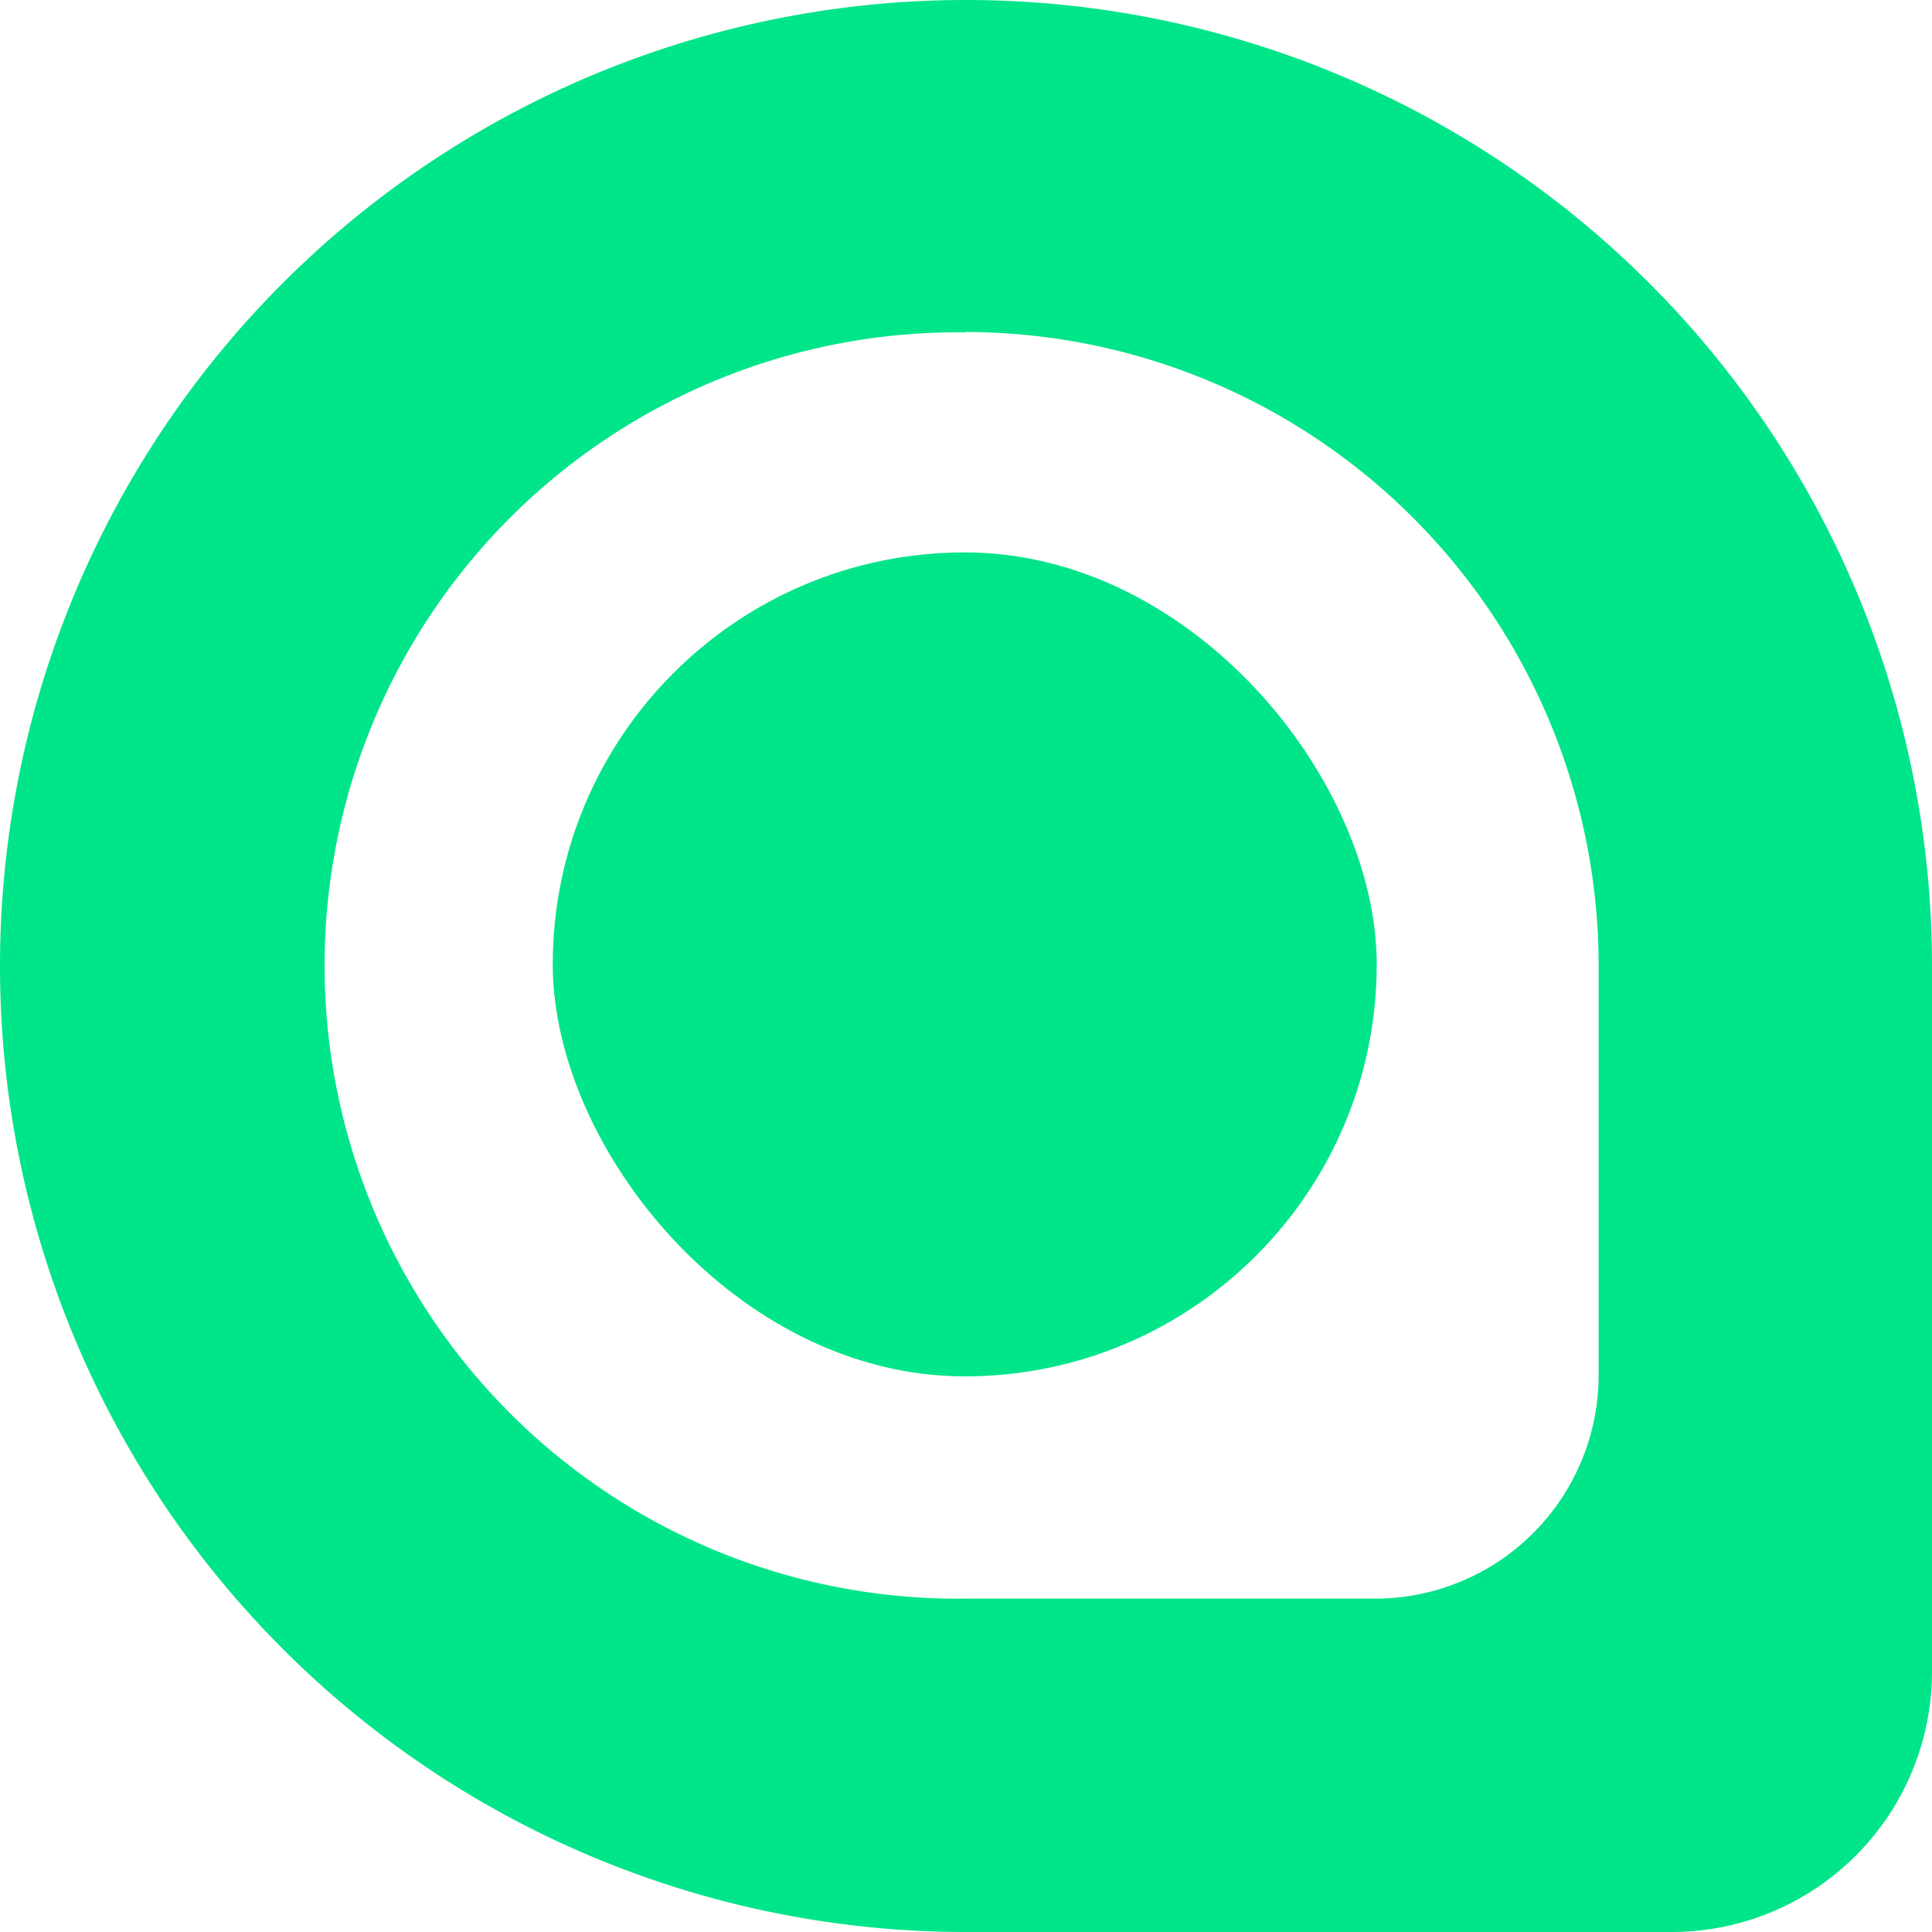
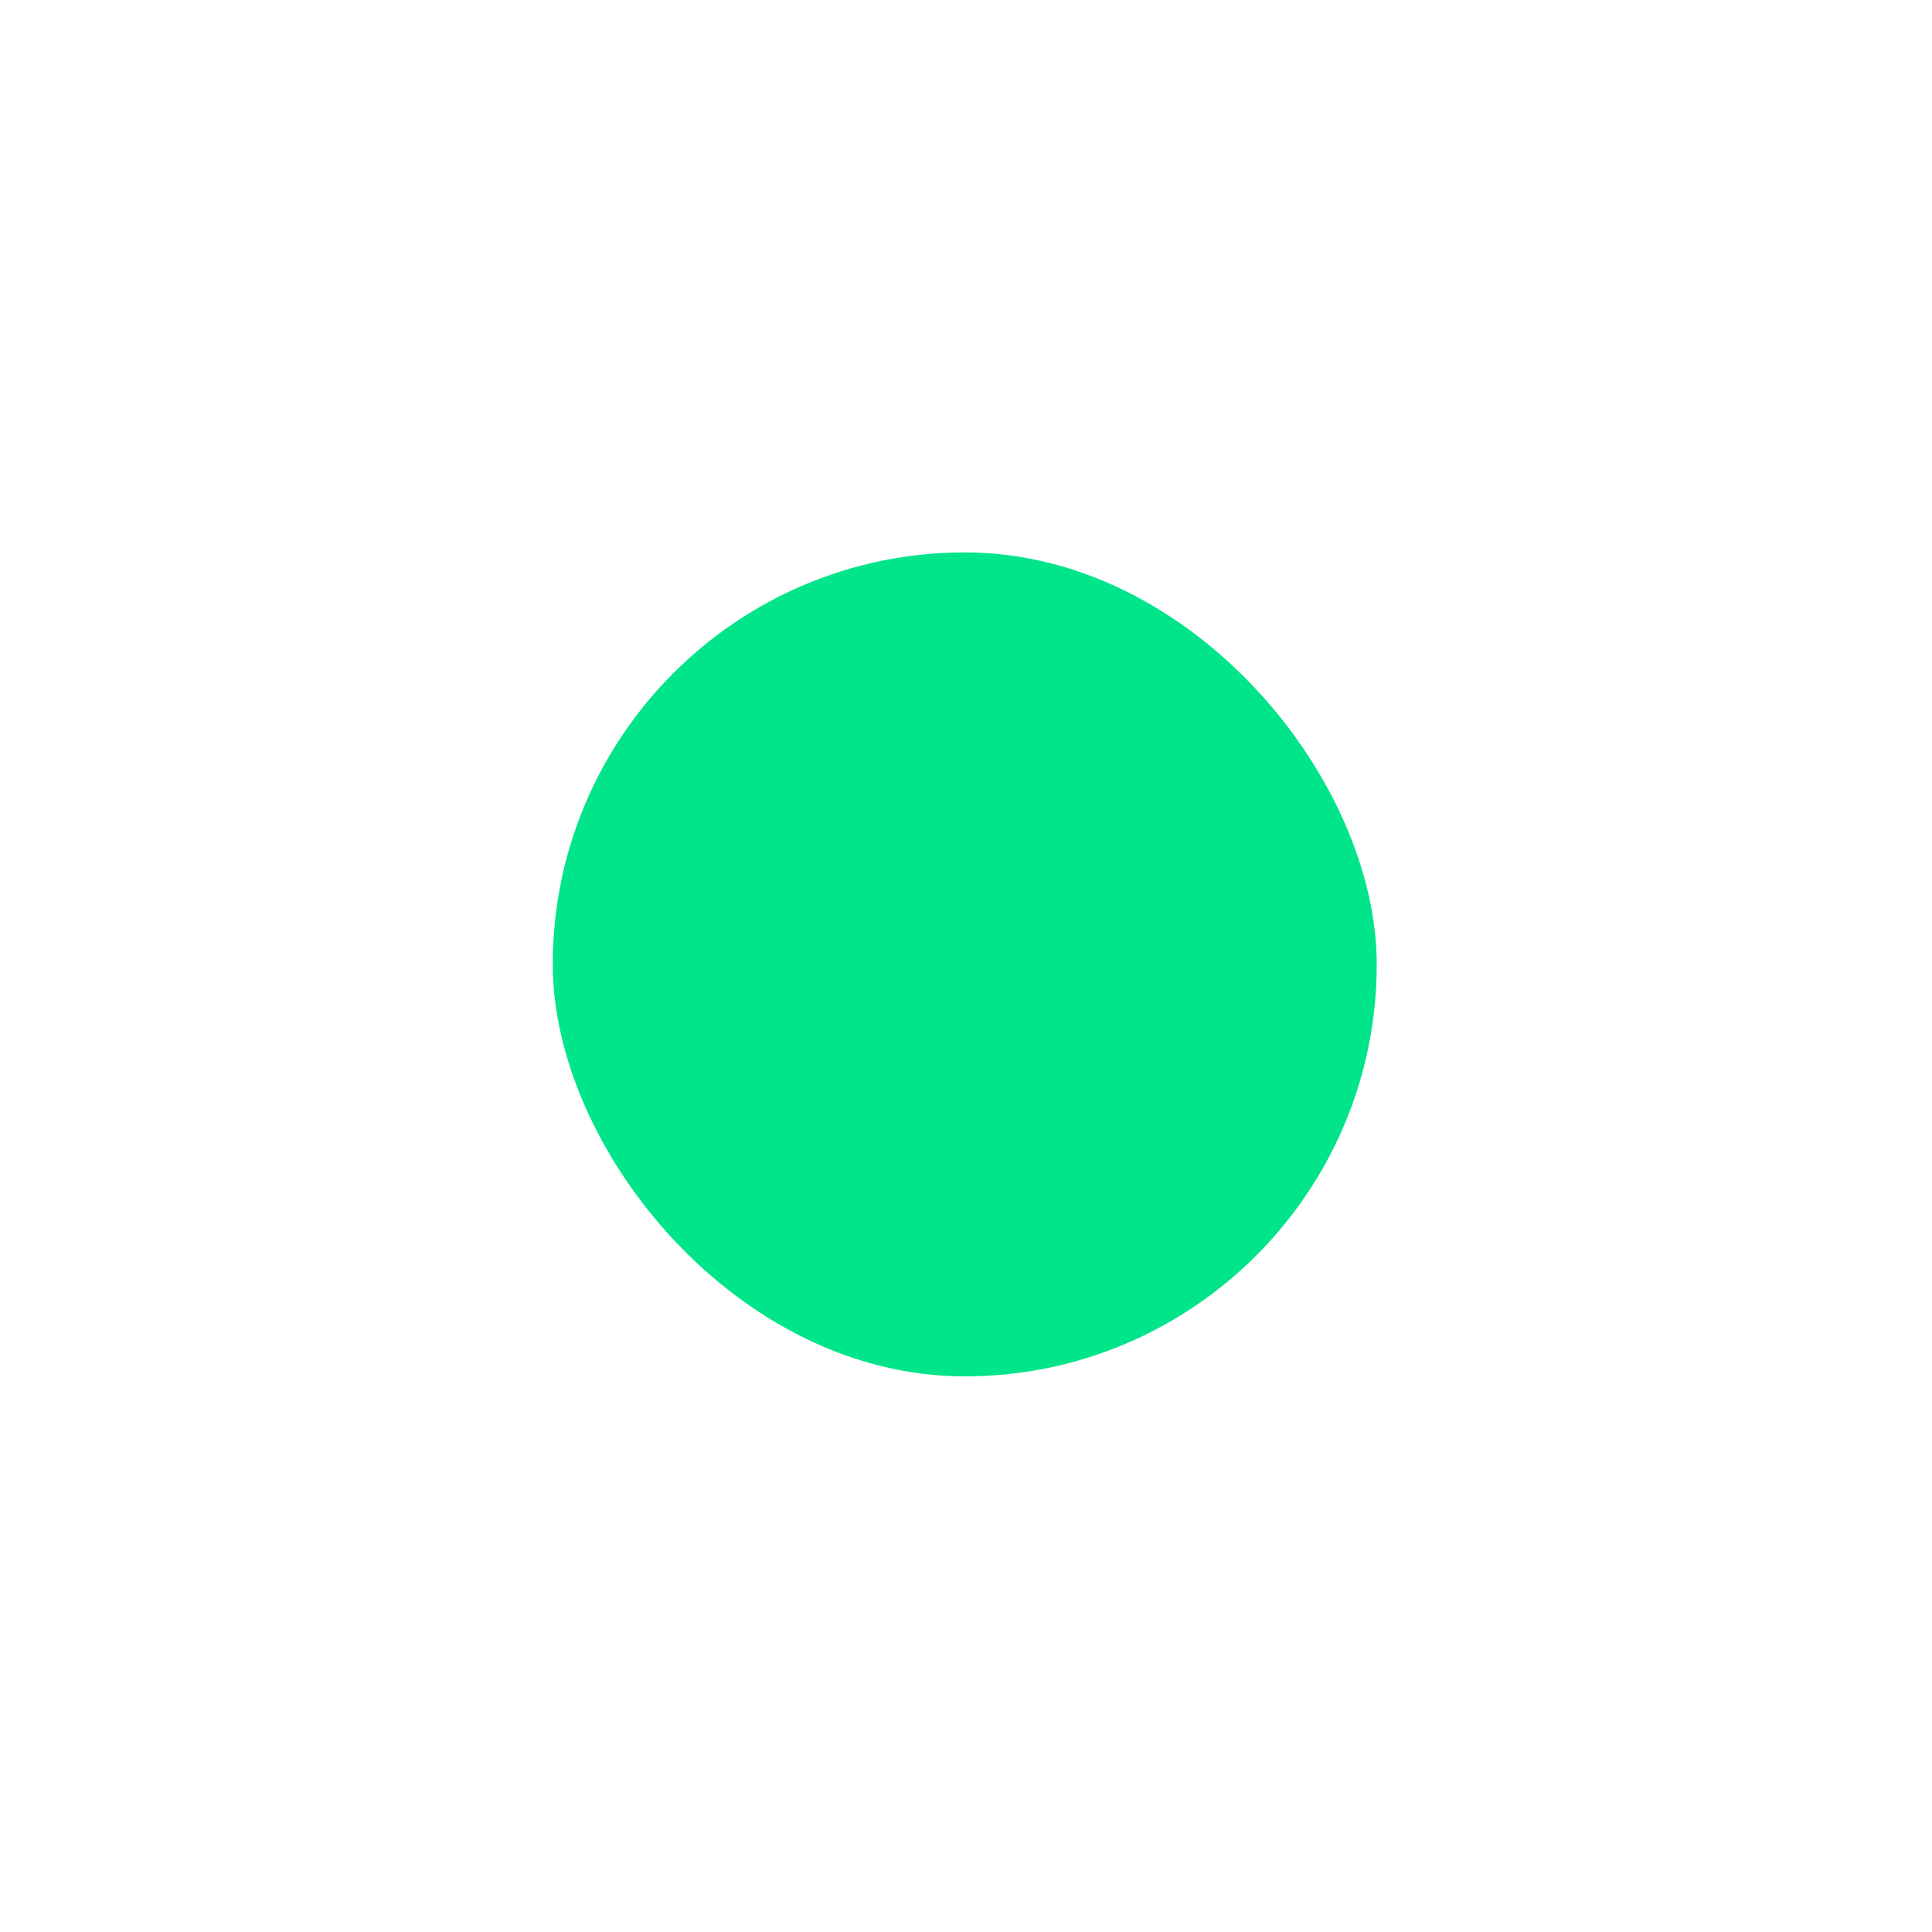
<svg xmlns="http://www.w3.org/2000/svg" width="21.6" height="21.6" viewBox="0 0 21.6 21.6">
  <g id="aftool_logo" data-name="aftool logo" transform="translate(-470.007 -470.01)">
-     <path id="Subtraction_3" data-name="Subtraction 3" d="M18.7,21.61H10.8A10.8,10.8,0,1,1,21.608,10.8v7.9A2.912,2.912,0,0,1,18.7,21.61ZM10.8,3.726a7.079,7.079,0,1,0,0,14.157h4.581a2.5,2.5,0,0,0,2.5-2.5V10.8A7.087,7.087,0,0,0,10.8,3.722Z" transform="translate(469.999 470)" fill="#00e589" />
    <rect id="Rectangle_1780" data-name="Rectangle 1780" width="9.212" height="9.212" rx="4.606" transform="translate(476.187 476.186)" fill="#00e589" />
    <path id="Rectangle_1782" data-name="Rectangle 1782" d="M6.909,0h0a6.909,6.909,0,0,1,6.909,6.909V11.38a2.438,2.438,0,0,1-2.438,2.438H6.909A6.909,6.909,0,0,1,0,6.909H0A6.909,6.909,0,0,1,6.909,0Z" transform="translate(473.884 473.883)" fill="#00e589" opacity="0" />
  </g>
</svg>